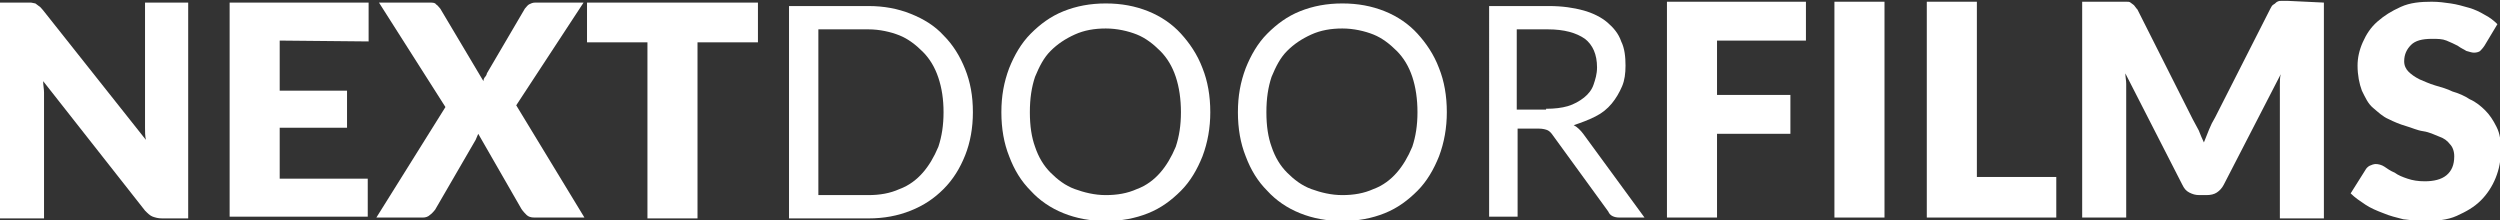
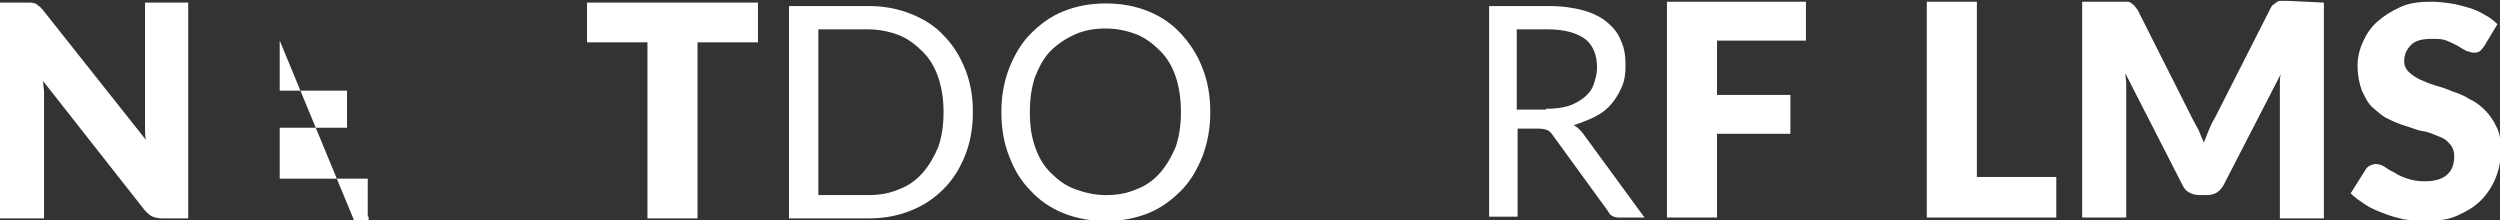
<svg xmlns="http://www.w3.org/2000/svg" version="1.1" id="Layer_1" x="0px" y="0px" viewBox="0 0 289.6 25.5" style="enable-background:new 0 0 289.6 25.5;" xml:space="preserve">
  <rect x="0" y="0" width="289.6" height="25.5" fill="#333333" stroke="none" />
  <style type="text/css">
	.st0{fill:#FFFFFF;}
</style>
  <g>
    <path class="st0" d="M21.8,0.3v25h-3c-0.5,0-0.8-0.1-1.1-0.2s-0.6-0.4-0.9-0.7L5,9.4c0,0.5,0.1,0.9,0.1,1.3c0,0.4,0,0.8,0,1.2v13.4   H0v-25h3c0.2,0,0.5,0,0.6,0S4,0.4,4.1,0.4c0.1,0.1,0.3,0.2,0.4,0.3C4.7,0.8,4.8,1,5,1.2l11.9,15c-0.1-0.5-0.1-0.9-0.1-1.4   c0-0.5,0-0.9,0-1.3V0.3H21.8z" />
-     <path class="st0" d="M32.4,4.7v5.8h7.8v4.3h-7.8v5.9h10.2v4.4H26.6V0.3h16.1v4.5L32.4,4.7L32.4,4.7z" />
-     <path class="st0" d="M67.7,25.2h-5.8c-0.4,0-0.7-0.1-0.9-0.3c-0.2-0.2-0.4-0.4-0.6-0.7l-5-8.7c-0.1,0.2-0.2,0.5-0.3,0.7l-4.7,8.1   c-0.2,0.2-0.3,0.4-0.6,0.6c-0.2,0.2-0.5,0.3-0.8,0.3h-5.4l8-12.8L43.9,0.3h5.8c0.4,0,0.7,0,0.8,0.2c0.2,0.1,0.3,0.3,0.5,0.5l5,8.4   C56,9.2,56.1,9,56.2,8.9c0.1-0.1,0.2-0.3,0.2-0.4L60.8,1c0.2-0.2,0.3-0.4,0.5-0.5c0.2-0.1,0.4-0.2,0.7-0.2h5.6l-7.8,11.9L67.7,25.2   z" />
+     <path class="st0" d="M32.4,4.7v5.8h7.8v4.3h-7.8v5.9h10.2v4.4H26.6h16.1v4.5L32.4,4.7L32.4,4.7z" />
    <path class="st0" d="M87.8,4.9h-7v20.4H75V4.9h-7V0.3h19.8C87.8,0.3,87.8,4.9,87.8,4.9z" />
    <path class="st0" d="M112.7,13c0,1.8-0.3,3.5-0.9,5s-1.4,2.8-2.5,3.9c-1.1,1.1-2.3,1.9-3.8,2.5c-1.5,0.6-3.1,0.9-4.9,0.9h-9.2V0.7   h9.2c1.8,0,3.4,0.3,4.9,0.9c1.5,0.6,2.8,1.4,3.8,2.5c1.1,1.1,1.9,2.4,2.5,3.9C112.4,9.5,112.7,11.1,112.7,13z M109.3,13   c0-1.5-0.2-2.8-0.6-4c-0.4-1.2-1-2.2-1.8-3c-0.8-0.8-1.7-1.5-2.7-1.9s-2.3-0.7-3.6-0.7h-5.8v19.2h5.8c1.3,0,2.5-0.2,3.6-0.7   c1.1-0.4,2-1.1,2.7-1.9s1.3-1.8,1.8-3C109.1,15.8,109.3,14.5,109.3,13z" />
    <path class="st0" d="M140.2,13c0,1.8-0.3,3.5-0.9,5.1c-0.6,1.5-1.4,2.9-2.5,4c-1.1,1.1-2.3,2-3.8,2.6s-3.1,0.9-4.9,0.9   s-3.4-0.3-4.9-0.9s-2.8-1.5-3.8-2.6c-1.1-1.1-1.9-2.4-2.5-4c-0.6-1.5-0.9-3.2-0.9-5.1s0.3-3.5,0.9-5.1c0.6-1.5,1.4-2.9,2.5-4   c1.1-1.1,2.3-2,3.8-2.6c1.5-0.6,3.1-0.9,4.9-0.9c1.8,0,3.4,0.3,4.9,0.9c1.5,0.6,2.8,1.5,3.8,2.6s1.9,2.4,2.5,4   C139.9,9.4,140.2,11.1,140.2,13z M136.8,13c0-1.5-0.2-2.9-0.6-4.1c-0.4-1.2-1-2.2-1.8-3c-0.8-0.8-1.7-1.5-2.7-1.9s-2.3-0.7-3.6-0.7   c-1.3,0-2.5,0.2-3.6,0.7c-1.1,0.5-2,1.1-2.8,1.9c-0.8,0.8-1.3,1.8-1.8,3c-0.4,1.2-0.6,2.5-0.6,4.1s0.2,2.9,0.6,4   c0.4,1.2,1,2.2,1.8,3c0.8,0.8,1.7,1.5,2.8,1.9c1.1,0.4,2.3,0.7,3.6,0.7c1.3,0,2.5-0.2,3.6-0.7c1.1-0.4,2-1.1,2.7-1.9s1.3-1.8,1.8-3   C136.6,15.8,136.8,14.5,136.8,13z" />
-     <path class="st0" d="M167.6,13c0,1.8-0.3,3.5-0.9,5.1c-0.6,1.5-1.4,2.9-2.5,4c-1.1,1.1-2.3,2-3.8,2.6s-3.1,0.9-4.9,0.9   s-3.4-0.3-4.9-0.9s-2.8-1.5-3.8-2.6c-1.1-1.1-1.9-2.4-2.5-4c-0.6-1.5-0.9-3.2-0.9-5.1s0.3-3.5,0.9-5.1c0.6-1.5,1.4-2.9,2.5-4   c1.1-1.1,2.3-2,3.8-2.6c1.5-0.6,3.1-0.9,4.9-0.9c1.8,0,3.4,0.3,4.9,0.9c1.5,0.6,2.8,1.5,3.8,2.6s1.9,2.4,2.5,4   C167.3,9.4,167.6,11.1,167.6,13z M164.2,13c0-1.5-0.2-2.9-0.6-4.1c-0.4-1.2-1-2.2-1.8-3c-0.8-0.8-1.7-1.5-2.7-1.9s-2.3-0.7-3.6-0.7   c-1.3,0-2.5,0.2-3.6,0.7c-1.1,0.5-2,1.1-2.8,1.9c-0.8,0.8-1.3,1.8-1.8,3c-0.4,1.2-0.6,2.5-0.6,4.1s0.2,2.9,0.6,4   c0.4,1.2,1,2.2,1.8,3c0.8,0.8,1.7,1.5,2.8,1.9c1.1,0.4,2.3,0.7,3.6,0.7c1.3,0,2.5-0.2,3.6-0.7c1.1-0.4,2-1.1,2.7-1.9s1.3-1.8,1.8-3   C164,15.8,164.2,14.5,164.2,13z" />
    <path class="st0" d="M190.5,25.2h-2.9c-0.6,0-1.1-0.2-1.3-0.7l-6.4-8.8c-0.2-0.3-0.4-0.5-0.6-0.6c-0.2-0.1-0.6-0.2-1-0.2h-2.5v10.2   h-3.3V0.7h6.9c1.6,0,2.9,0.2,4,0.5s2.1,0.8,2.8,1.4s1.3,1.3,1.6,2.2c0.4,0.8,0.5,1.8,0.5,2.8c0,0.9-0.1,1.7-0.4,2.4s-0.7,1.4-1.2,2   s-1.1,1.1-1.9,1.5s-1.6,0.7-2.5,1c0.4,0.2,0.8,0.6,1.1,1L190.5,25.2z M179.1,12.6c1,0,1.8-0.1,2.5-0.3c0.7-0.2,1.4-0.6,1.9-1   s0.9-0.9,1.1-1.5s0.4-1.2,0.4-2c0-1.5-0.5-2.6-1.4-3.3c-1-0.7-2.4-1.1-4.3-1.1h-3.6v9.3H179.1z" />
    <path class="st0" d="M198.9,4.7V11h8.5v4.5h-8.5v9.7h-5.8v-25h16.1v4.5L198.9,4.7L198.9,4.7z" />
-     <path class="st0" d="M218.3,25.2h-5.8v-25h5.8V25.2z" />
    <path class="st0" d="M238.2,20.6v4.6h-15v-25h5.8v20.3H238.2z" />
    <path class="st0" d="M269.2,0.3v25h-5.1V10.9c0-0.3,0-0.7,0-1.1c0-0.4,0-0.8,0.1-1.2l-6.6,12.8c-0.2,0.4-0.5,0.7-0.8,0.9   s-0.7,0.3-1.2,0.3h-0.8c-0.5,0-0.8-0.1-1.2-0.3s-0.6-0.5-0.8-0.9l-6.6-12.9c0,0.4,0.1,0.8,0.1,1.2c0,0.4,0,0.8,0,1.1v14.4h-5.1v-25   h4.4c0.2,0,0.5,0,0.7,0c0.2,0,0.4,0,0.5,0.1c0.1,0.1,0.3,0.2,0.4,0.3s0.2,0.3,0.4,0.5l6.4,12.7c0.2,0.4,0.5,0.9,0.7,1.3   c0.2,0.5,0.4,1,0.6,1.4c0.2-0.5,0.4-1,0.6-1.5s0.4-0.9,0.7-1.4l6.4-12.6c0.1-0.2,0.2-0.4,0.4-0.5s0.2-0.2,0.4-0.3s0.3-0.1,0.5-0.1   s0.4,0,0.7,0L269.2,0.3L269.2,0.3z" />
    <path class="st0" d="M287.8,5.3c-0.2,0.3-0.4,0.5-0.5,0.6s-0.4,0.2-0.7,0.2c-0.3,0-0.5-0.1-0.9-0.2c-0.3-0.2-0.6-0.3-1-0.6   c-0.4-0.2-0.8-0.4-1.3-0.6c-0.5-0.2-1-0.2-1.7-0.2c-1.1,0-1.9,0.2-2.4,0.7s-0.8,1.1-0.8,1.9c0,0.5,0.2,0.9,0.5,1.2s0.7,0.6,1.3,0.9   c0.5,0.2,1.1,0.5,1.8,0.7s1.4,0.4,2,0.7c0.7,0.2,1.4,0.5,2,0.9c0.7,0.3,1.3,0.8,1.8,1.3c0.5,0.5,0.9,1.1,1.3,1.9s0.5,1.6,0.5,2.7   c0,1.2-0.2,2.2-0.6,3.2c-0.4,1-1,1.9-1.7,2.6c-0.8,0.8-1.7,1.3-2.8,1.8s-2.4,0.6-3.8,0.6c-0.8,0-1.6-0.1-2.4-0.2   c-0.8-0.2-1.6-0.4-2.3-0.7c-0.8-0.3-1.5-0.6-2.1-1s-1.2-0.8-1.7-1.3l1.7-2.7c0.1-0.2,0.3-0.4,0.5-0.5s0.5-0.2,0.7-0.2   c0.3,0,0.7,0.1,1,0.3s0.7,0.5,1.2,0.7c0.4,0.3,0.9,0.5,1.5,0.7c0.6,0.2,1.2,0.3,2,0.3c1,0,1.9-0.2,2.5-0.7c0.6-0.5,0.9-1.2,0.9-2.2   c0-0.6-0.2-1.1-0.5-1.4c-0.3-0.4-0.7-0.7-1.3-0.9c-0.5-0.2-1.1-0.5-1.8-0.6s-1.3-0.4-2-0.6s-1.4-0.5-2-0.8   c-0.7-0.3-1.2-0.8-1.8-1.3s-0.9-1.2-1.3-2c-0.3-0.8-0.5-1.8-0.5-2.9c0-0.9,0.2-1.8,0.6-2.7c0.4-0.9,0.9-1.7,1.7-2.4   s1.6-1.2,2.7-1.7s2.3-0.6,3.6-0.6c0.8,0,1.5,0.1,2.2,0.2s1.4,0.3,2.1,0.5s1.3,0.5,1.8,0.8c0.6,0.3,1.1,0.7,1.5,1.1L287.8,5.3z" />
  </g>
</svg>